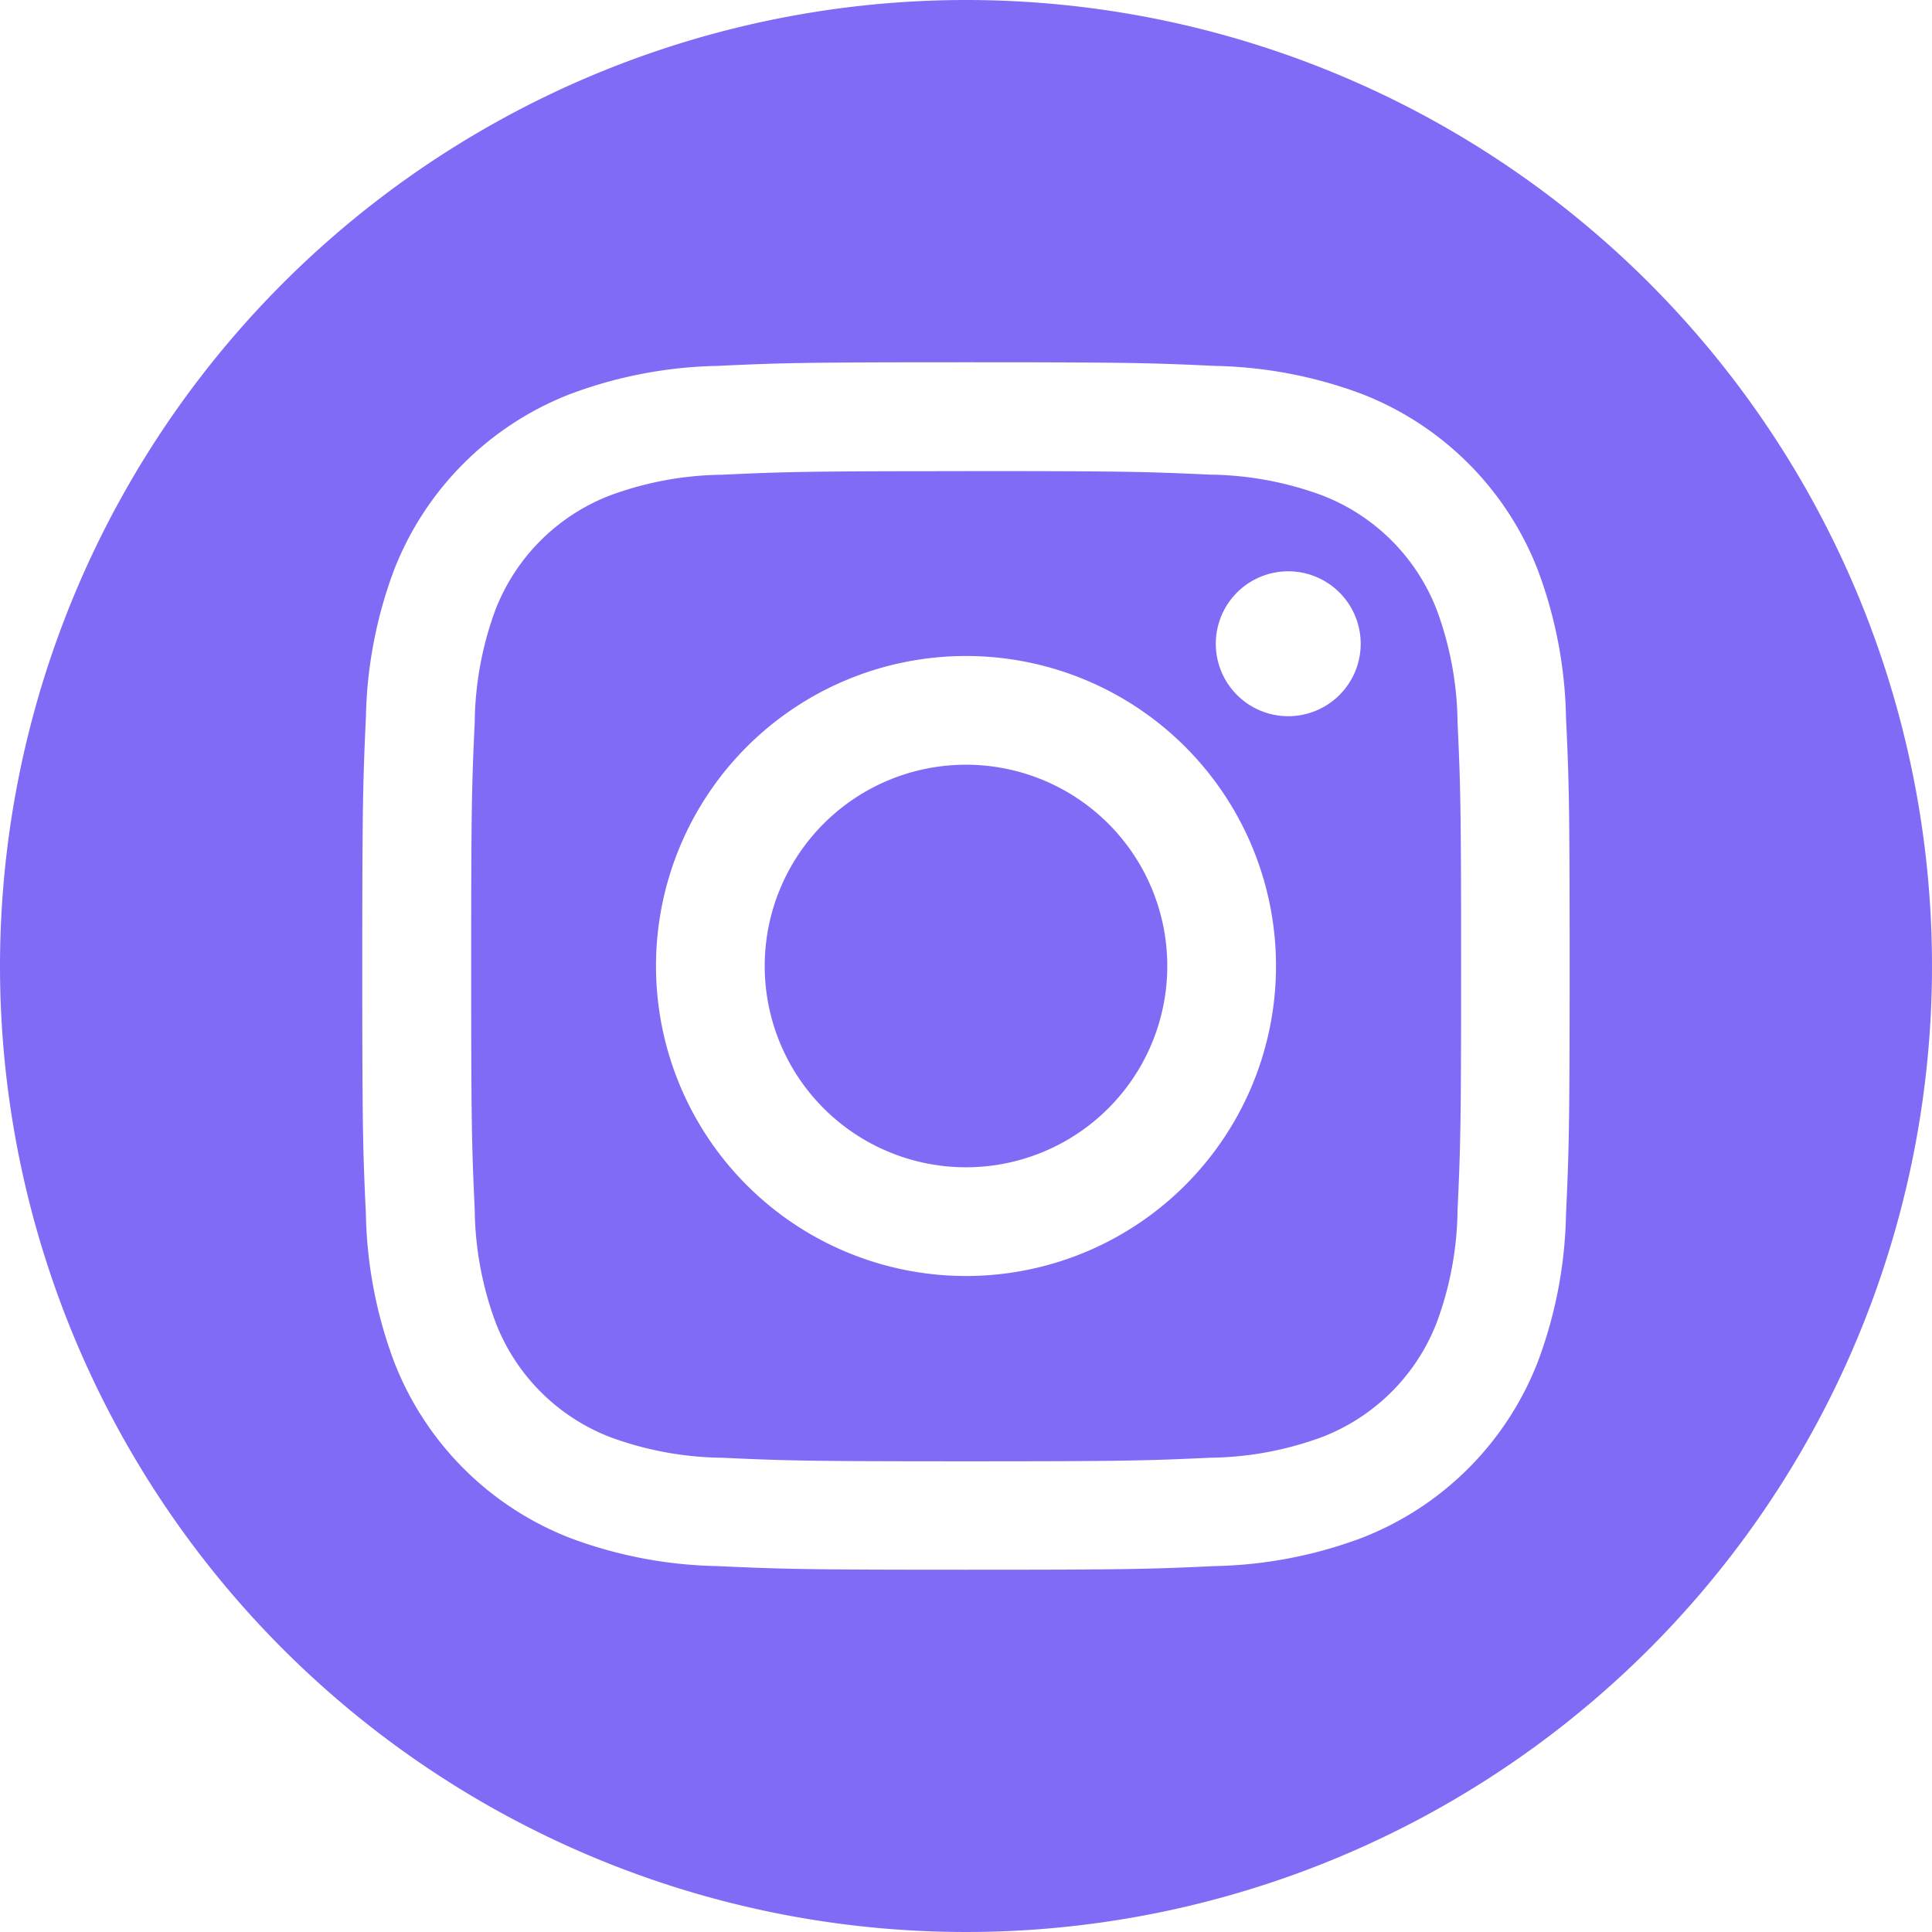
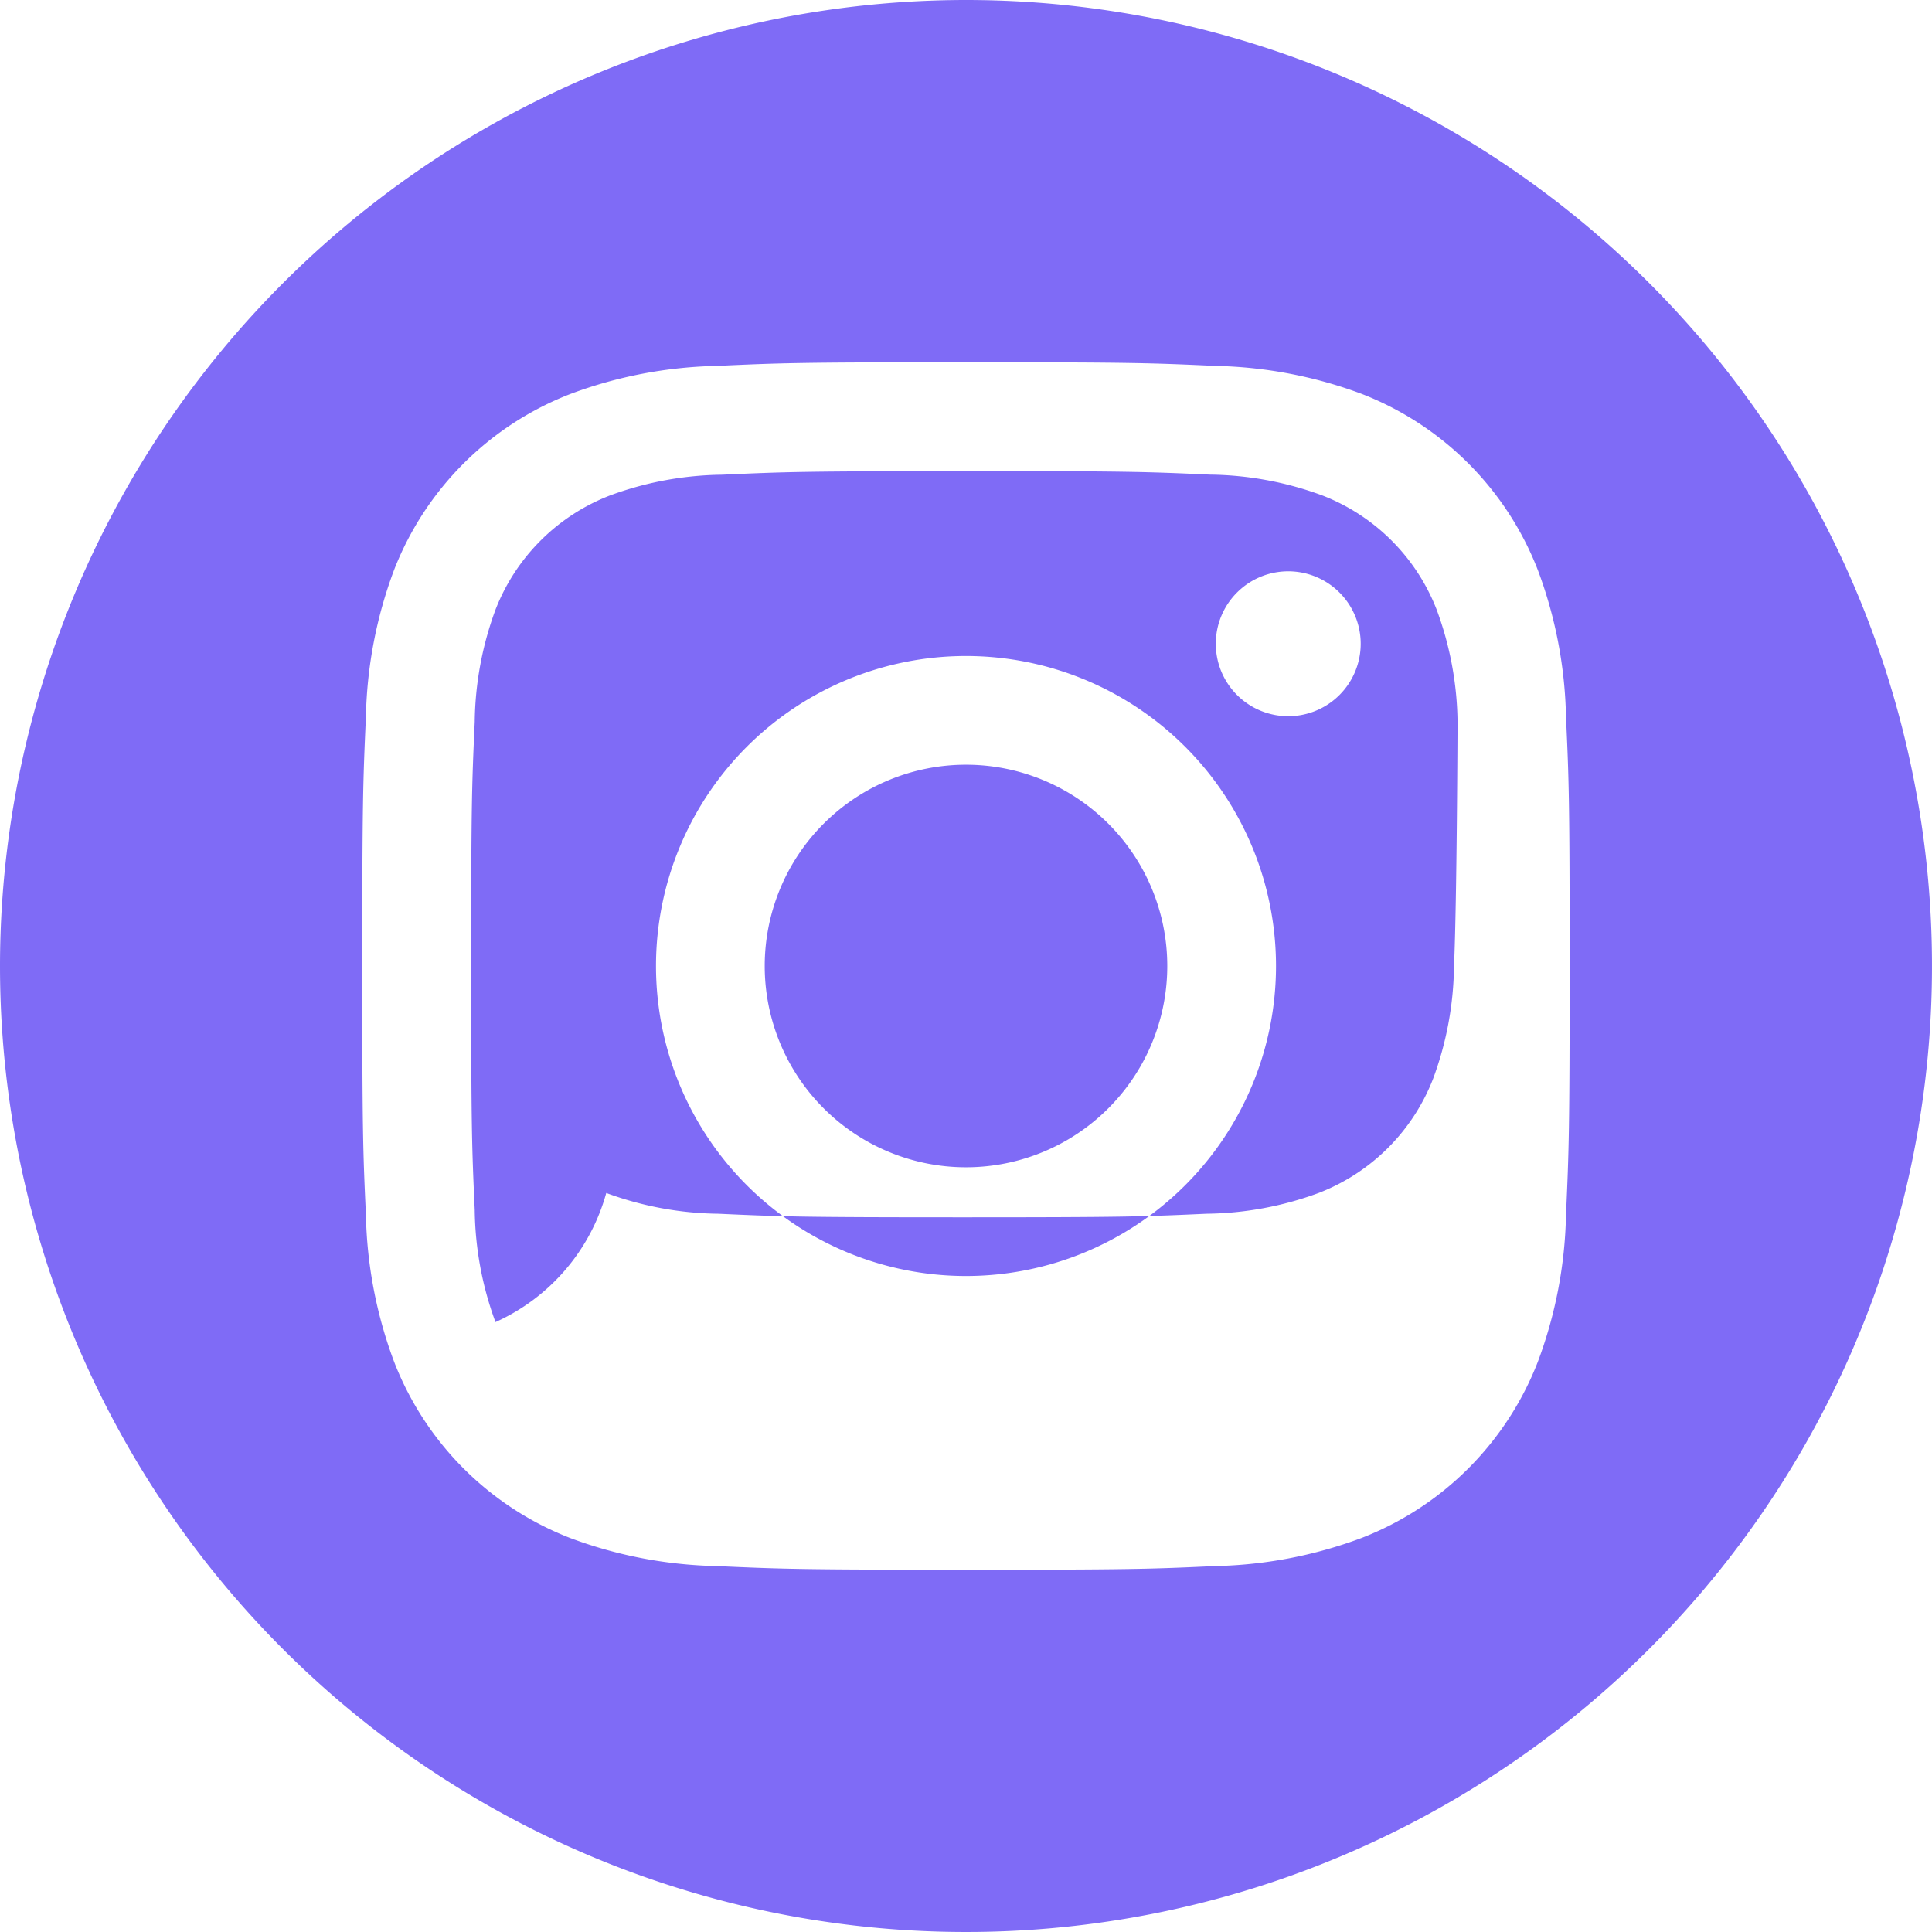
<svg xmlns="http://www.w3.org/2000/svg" width="20.666" height="20.666" viewBox="0 0 20.666 20.666">
  <g id="Group_223779" data-name="Group 223779" transform="translate(9321.834 11686)">
-     <path id="_5279112_camera_instagram_social_media_instagram_logo_icon" data-name="5279112_camera_instagram_social media_instagram logo_icon" d="M10.333,0A10.333,10.333,0,1,1,0,10.333,10.338,10.338,0,0,1,10.333,0Zm0,3.875c-1.754,0-1.974.007-2.663.039a4.741,4.741,0,0,0-1.568.3A3.3,3.3,0,0,0,4.214,6.1a4.741,4.741,0,0,0-.3,1.568c-.031.689-.039.909-.039,2.663s.007,1.974.039,2.663a4.741,4.741,0,0,0,.3,1.568A3.3,3.3,0,0,0,6.1,16.452a4.742,4.742,0,0,0,1.568.3c.689.031.909.039,2.663.039s1.974-.007,2.663-.039a4.741,4.741,0,0,0,1.568-.3,3.3,3.3,0,0,0,1.889-1.889,4.741,4.741,0,0,0,.3-1.568c.031-.689.039-.909.039-2.663s-.007-1.974-.039-2.663a4.741,4.741,0,0,0-.3-1.568,3.3,3.3,0,0,0-1.889-1.889A4.74,4.74,0,0,0,13,3.914C12.307,3.882,12.087,3.875,10.333,3.875Zm0,1.164c1.724,0,1.929.007,2.61.038a3.574,3.574,0,0,1,1.2.222,2.139,2.139,0,0,1,1.226,1.226,3.572,3.572,0,0,1,.222,1.2c.031.681.038.885.038,2.61s-.007,1.929-.038,2.61a3.572,3.572,0,0,1-.222,1.2,2.139,2.139,0,0,1-1.226,1.226,3.572,3.572,0,0,1-1.2.222c-.681.031-.885.038-2.61.038s-1.929-.007-2.61-.038a3.572,3.572,0,0,1-1.2-.222A2.139,2.139,0,0,1,5.3,14.142a3.573,3.573,0,0,1-.222-1.2c-.031-.681-.038-.885-.038-2.61s.007-1.929.038-2.61a3.573,3.573,0,0,1,.222-1.2A2.139,2.139,0,0,1,6.524,5.3a3.574,3.574,0,0,1,1.2-.222c.681-.031.885-.038,2.61-.038Zm0,1.978a3.316,3.316,0,1,0,3.316,3.316,3.316,3.316,0,0,0-3.316-3.316Zm0,5.469a2.153,2.153,0,1,1,2.153-2.153A2.153,2.153,0,0,1,10.333,12.486Zm4.222-5.6a.775.775,0,1,1-.775-.775A.775.775,0,0,1,14.555,6.886Z" transform="translate(-9321.834 -11686)" fill="#7f6bf6" fill-rule="evenodd" />
+     <path id="_5279112_camera_instagram_social_media_instagram_logo_icon" data-name="5279112_camera_instagram_social media_instagram logo_icon" d="M10.333,0A10.333,10.333,0,1,1,0,10.333,10.338,10.338,0,0,1,10.333,0Zm0,3.875c-1.754,0-1.974.007-2.663.039a4.741,4.741,0,0,0-1.568.3A3.3,3.3,0,0,0,4.214,6.1a4.741,4.741,0,0,0-.3,1.568c-.031.689-.039.909-.039,2.663s.007,1.974.039,2.663a4.741,4.741,0,0,0,.3,1.568A3.3,3.3,0,0,0,6.1,16.452a4.742,4.742,0,0,0,1.568.3c.689.031.909.039,2.663.039s1.974-.007,2.663-.039a4.741,4.741,0,0,0,1.568-.3,3.3,3.3,0,0,0,1.889-1.889,4.741,4.741,0,0,0,.3-1.568c.031-.689.039-.909.039-2.663s-.007-1.974-.039-2.663a4.741,4.741,0,0,0-.3-1.568,3.3,3.3,0,0,0-1.889-1.889A4.74,4.74,0,0,0,13,3.914C12.307,3.882,12.087,3.875,10.333,3.875Zm0,1.164c1.724,0,1.929.007,2.61.038a3.574,3.574,0,0,1,1.2.222,2.139,2.139,0,0,1,1.226,1.226,3.572,3.572,0,0,1,.222,1.2s-.007,1.929-.038,2.61a3.572,3.572,0,0,1-.222,1.2,2.139,2.139,0,0,1-1.226,1.226,3.572,3.572,0,0,1-1.2.222c-.681.031-.885.038-2.61.038s-1.929-.007-2.61-.038a3.572,3.572,0,0,1-1.2-.222A2.139,2.139,0,0,1,5.3,14.142a3.573,3.573,0,0,1-.222-1.2c-.031-.681-.038-.885-.038-2.61s.007-1.929.038-2.61a3.573,3.573,0,0,1,.222-1.2A2.139,2.139,0,0,1,6.524,5.3a3.574,3.574,0,0,1,1.2-.222c.681-.031.885-.038,2.61-.038Zm0,1.978a3.316,3.316,0,1,0,3.316,3.316,3.316,3.316,0,0,0-3.316-3.316Zm0,5.469a2.153,2.153,0,1,1,2.153-2.153A2.153,2.153,0,0,1,10.333,12.486Zm4.222-5.6a.775.775,0,1,1-.775-.775A.775.775,0,0,1,14.555,6.886Z" transform="translate(-9321.834 -11686)" fill="#7f6bf6" fill-rule="evenodd" />
  </g>
</svg>